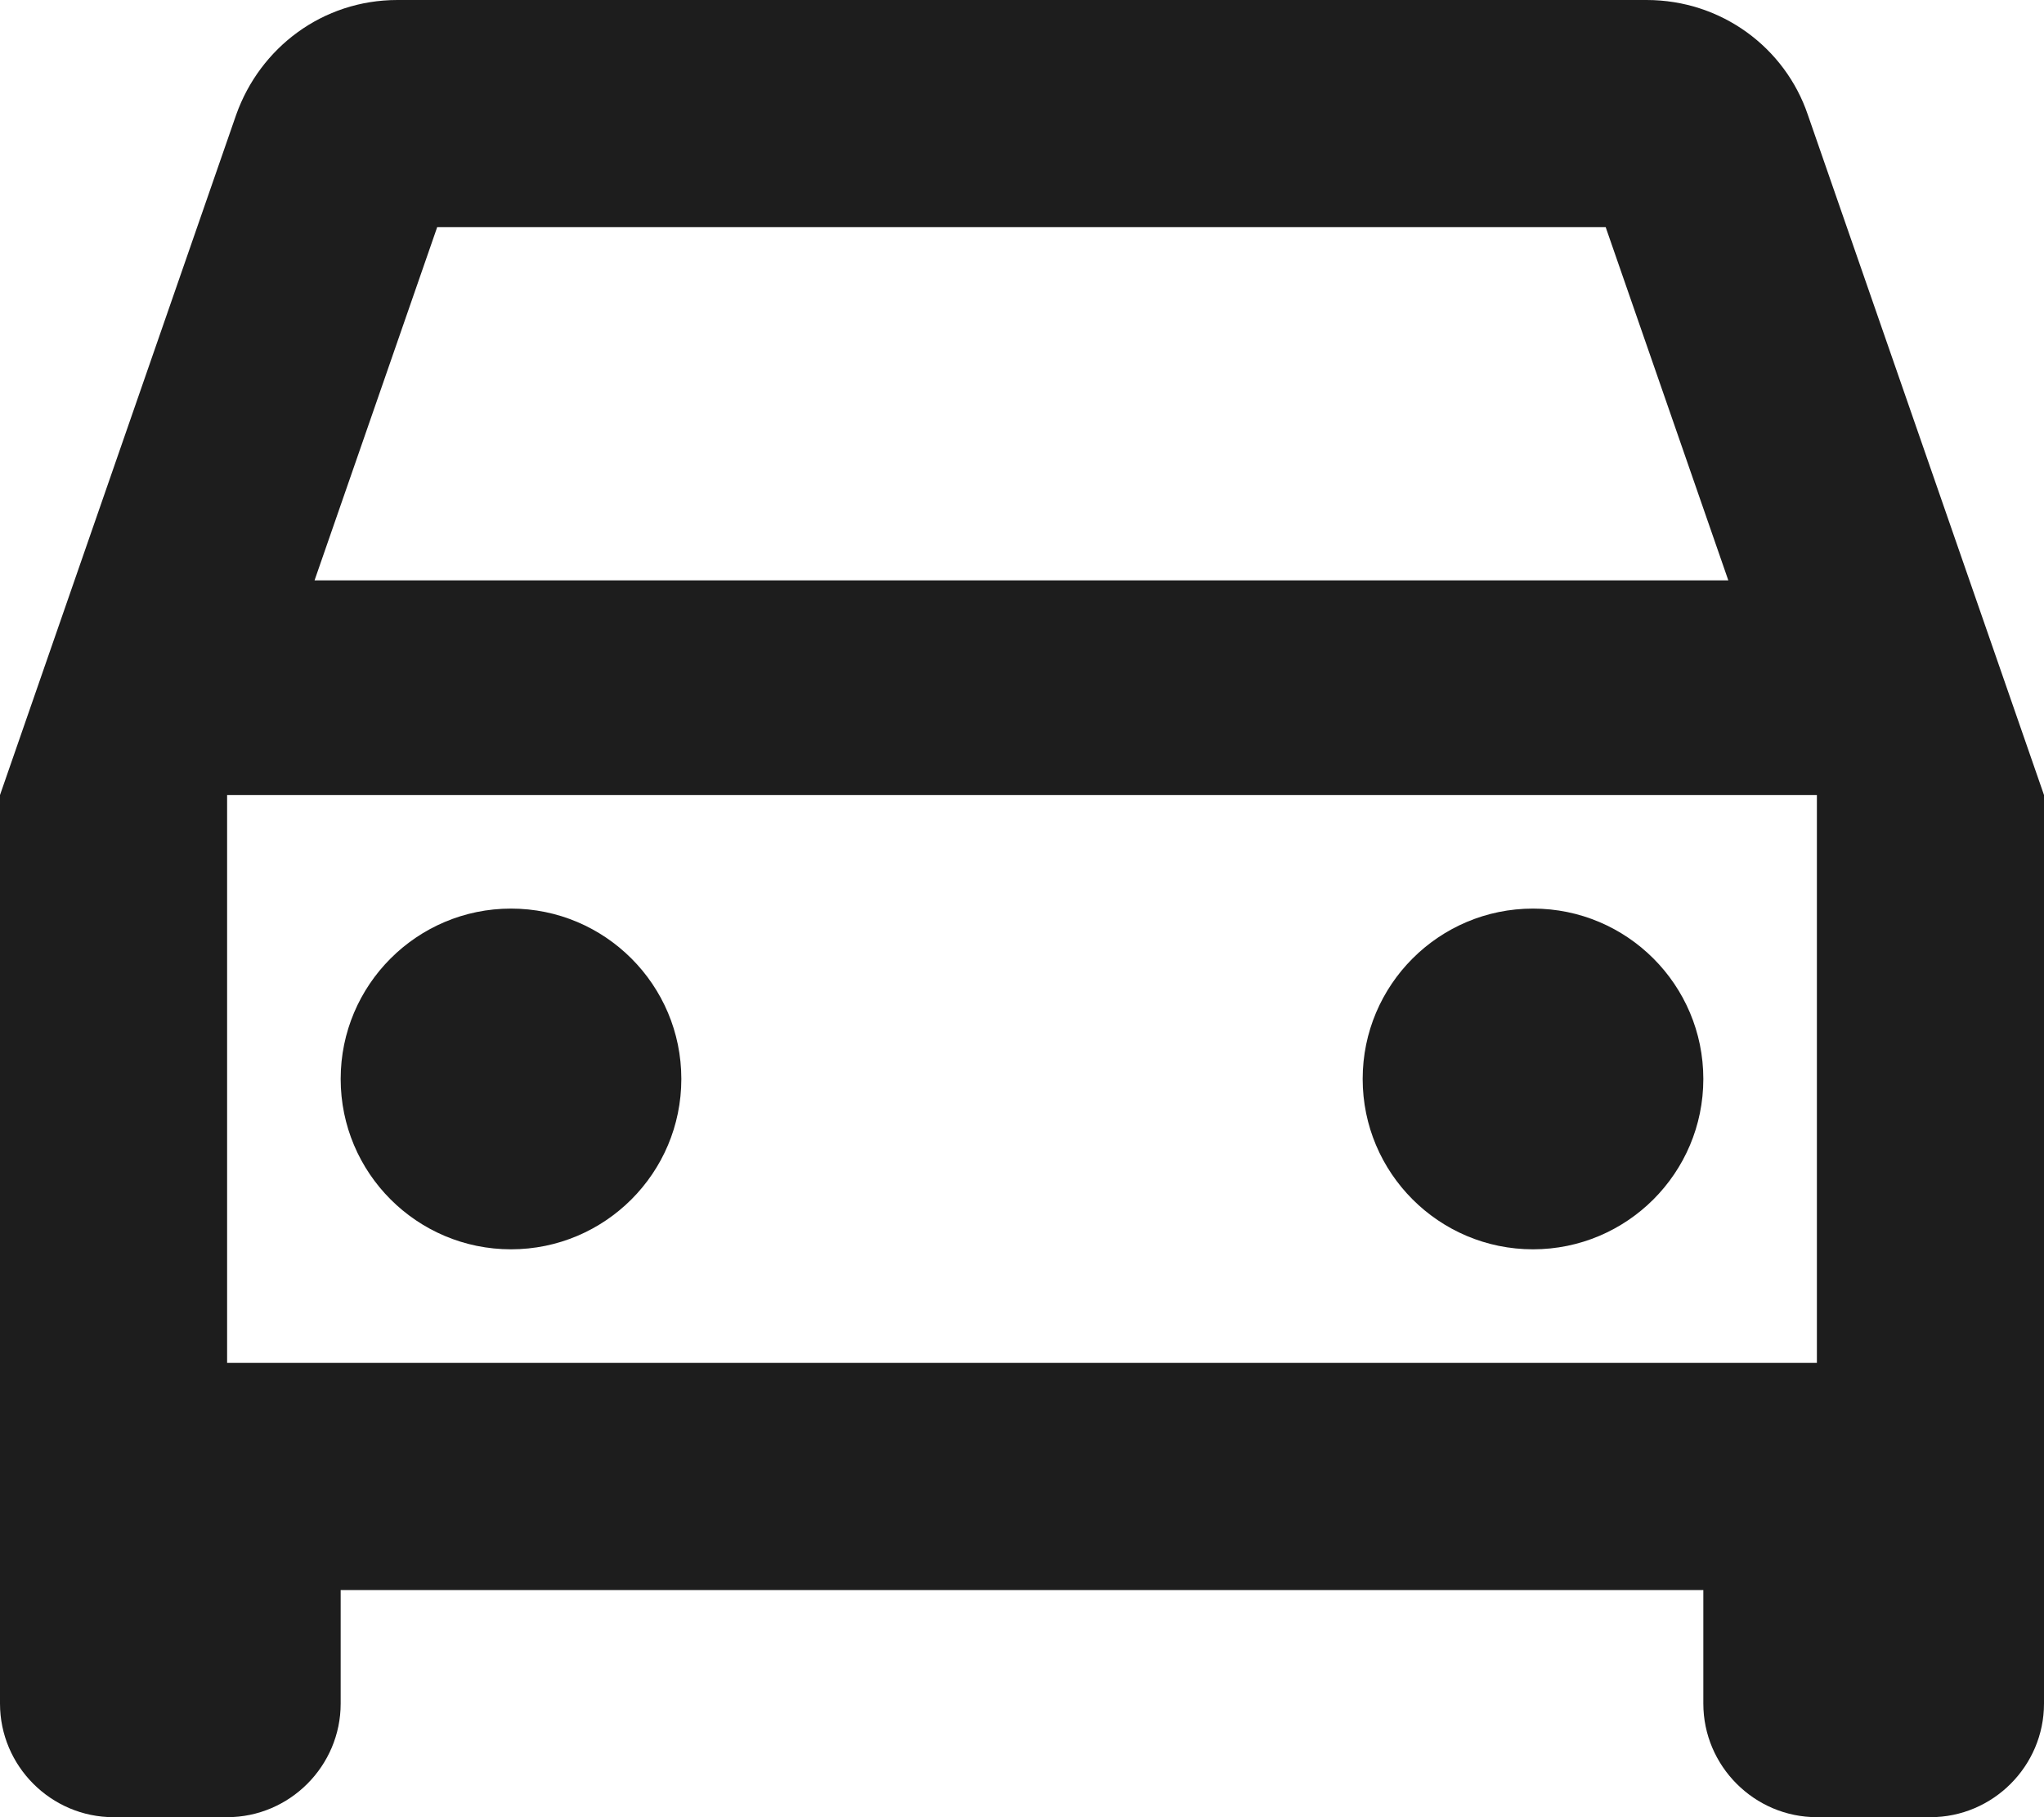
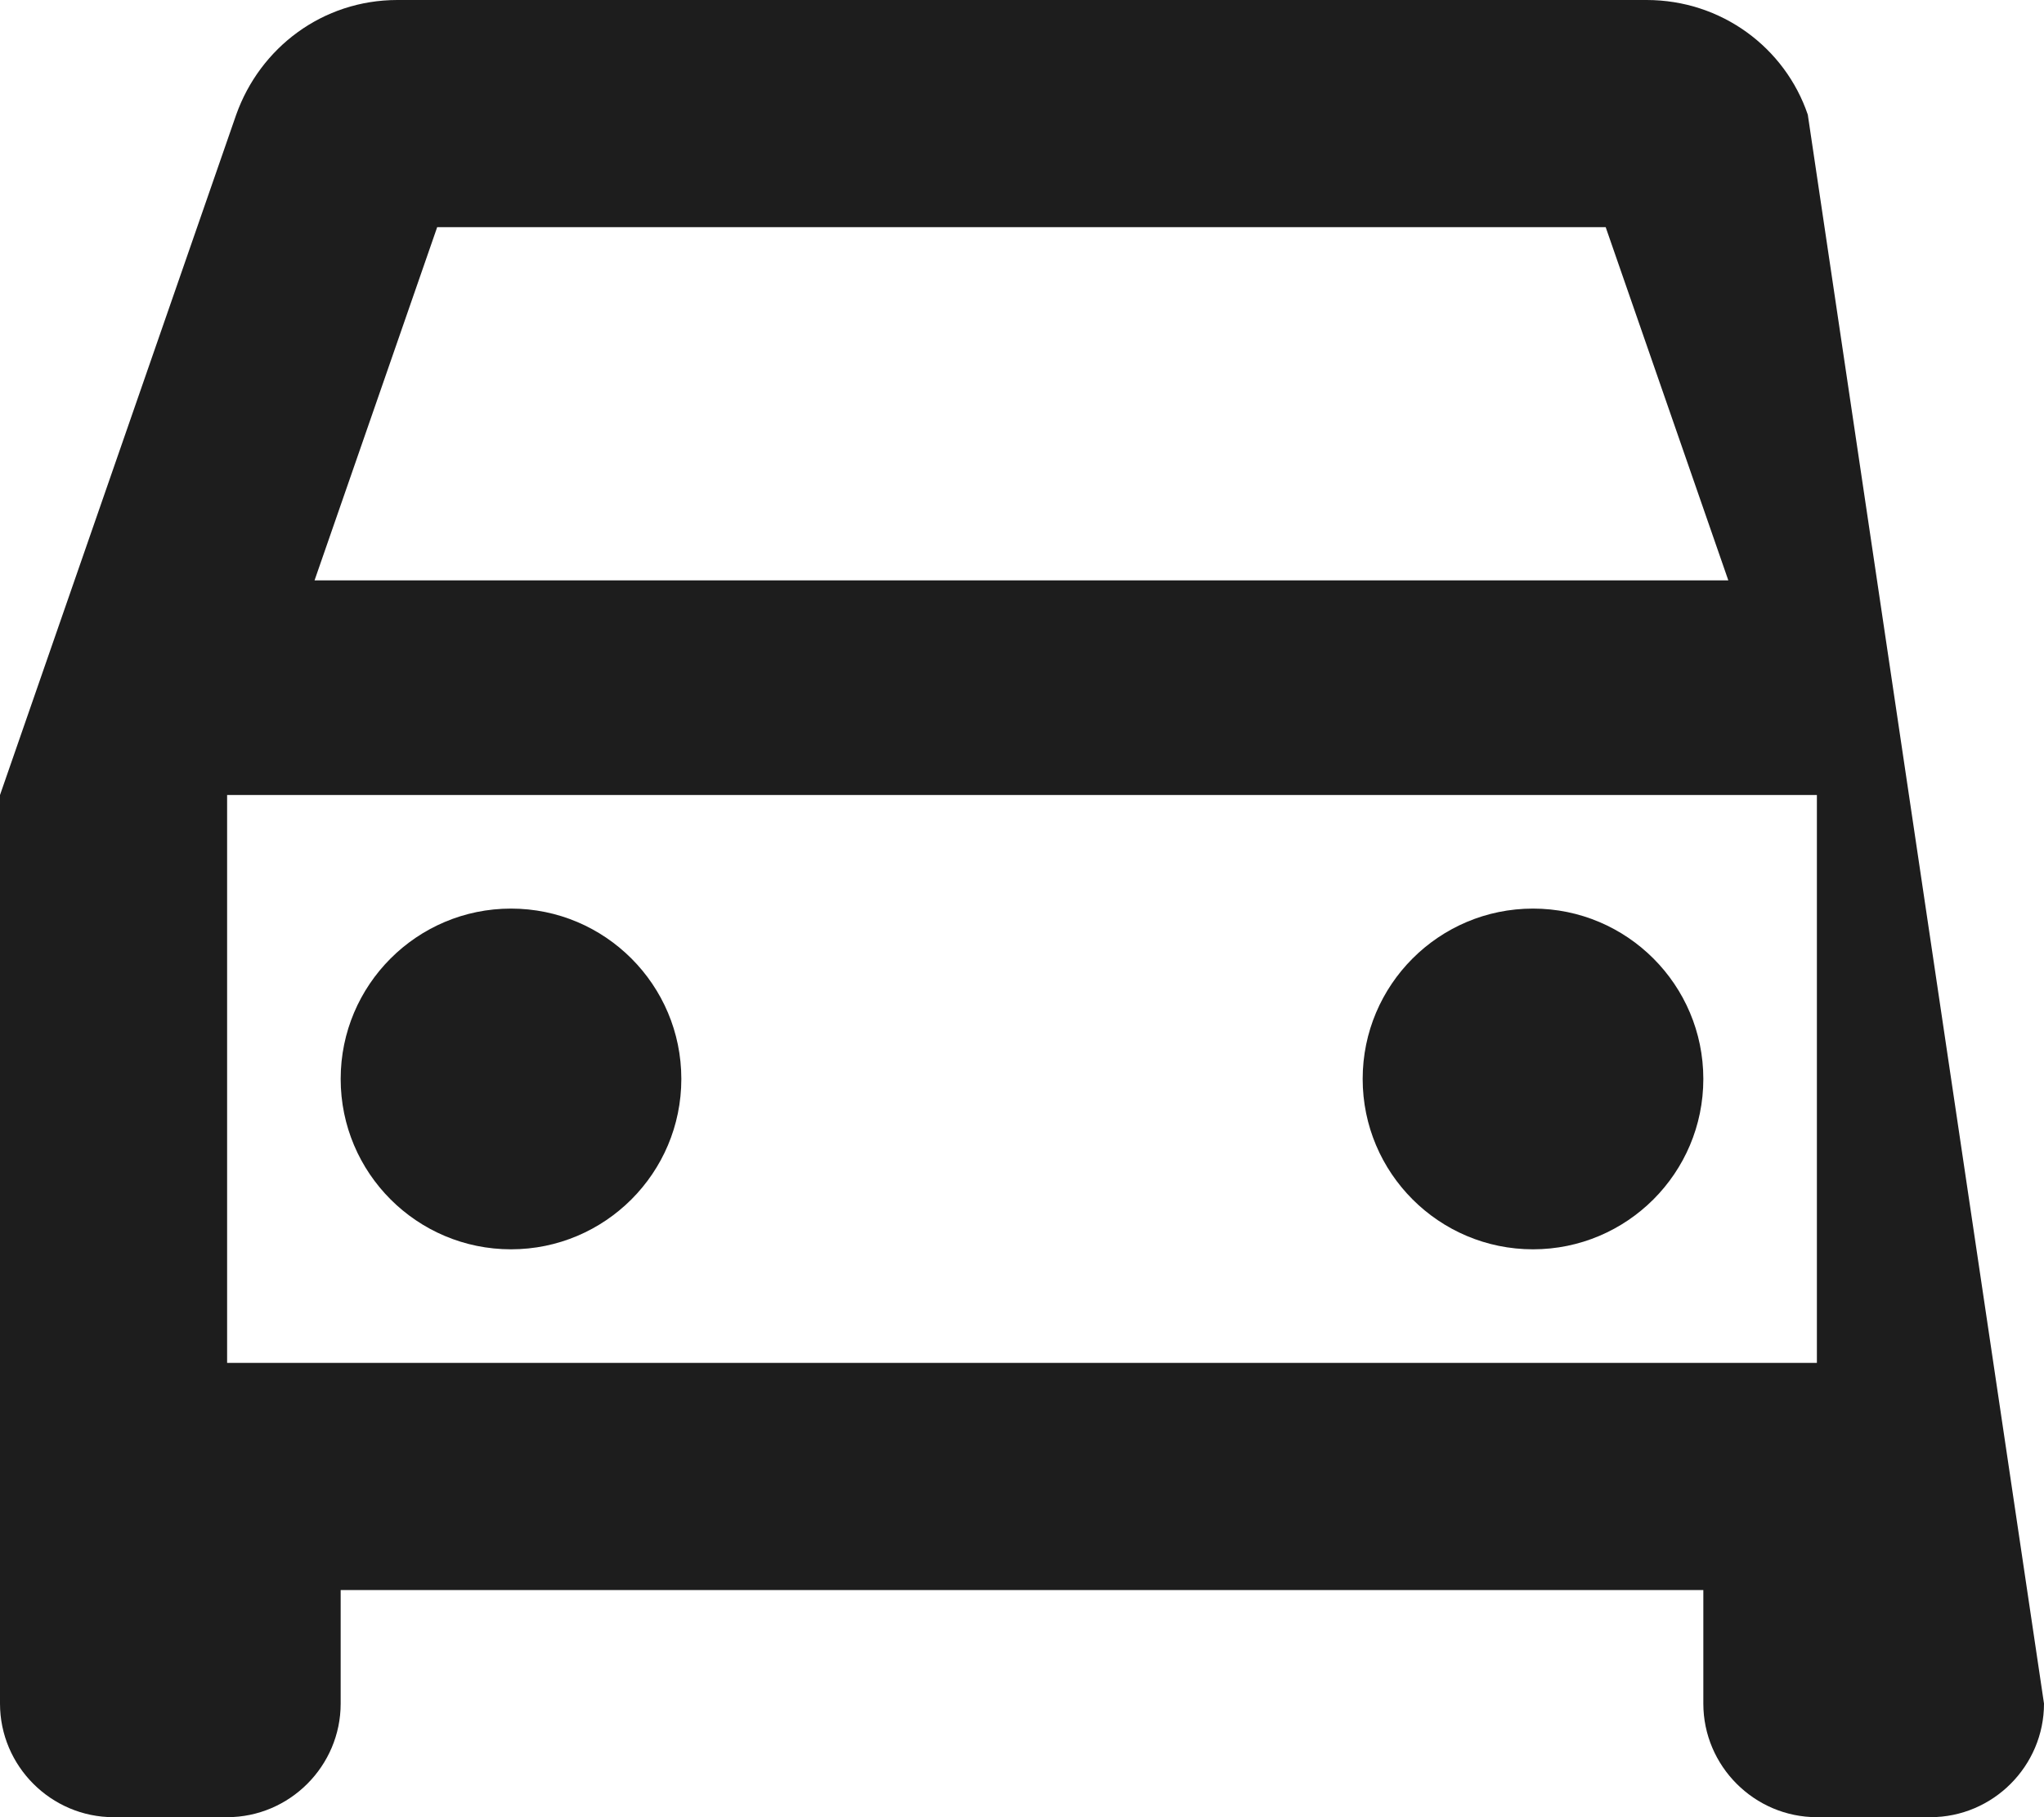
<svg xmlns="http://www.w3.org/2000/svg" width="18px" height="16px" viewBox="0 0 18 16" version="1.1">
  <title>directions_car</title>
  <desc>Created with Sketch.</desc>
  <g id="Icons" stroke="none" stroke-width="1" fill="none" fill-rule="evenodd">
    <g id="Outlined" transform="translate(-579, -3127)">
      <g id="Maps" transform="translate(100, 3068)">
        <g id="Outlined-/-Maps-/-directions_car" transform="translate(476, 54)">
          <g>
-             <polygon id="Path" points="0 0 24 0 24 24 0 24" />
-             <path d="M18.92,6.01 L21,12 L21,20 C21,20.55 20.55,21 20,21 L19,21 C18.45,21 18,20.55 18,20 L18,19 L6,19 L6,20 C6,20.55 5.55,21 5,21 L4,21 C3.45,21 3,20.55 3,20 L3,12 L5.08,6.01 C5.29,5.42 5.84,5 6.5,5 L17.5,5 C18.16,5 18.72,5.42 18.92,6.01 Z M6.85,7 L5.77,10.11 L18.22,10.11 L17.14,7 L6.85,7 Z M19,17 L19,12 L5,12 L5,17 L19,17 Z M7.5,16 C6.672,16 6,15.328 6,14.5 C6,13.672 6.672,13 7.5,13 C8.328,13 9,13.672 9,14.5 C9,15.328 8.328,16 7.5,16 Z M16.5,16 C15.672,16 15,15.328 15,14.5 C15,13.672 15.672,13 16.5,13 C17.328,13 18,13.672 18,14.5 C18,15.328 17.328,16 16.5,16 Z" id="🔹-Icon-Color" fill="#1D1D1D" />
+             <path d="M18.92,6.01 L21,20 C21,20.55 20.55,21 20,21 L19,21 C18.45,21 18,20.55 18,20 L18,19 L6,19 L6,20 C6,20.55 5.55,21 5,21 L4,21 C3.45,21 3,20.55 3,20 L3,12 L5.08,6.01 C5.29,5.42 5.84,5 6.5,5 L17.5,5 C18.16,5 18.72,5.42 18.92,6.01 Z M6.85,7 L5.77,10.11 L18.22,10.11 L17.14,7 L6.85,7 Z M19,17 L19,12 L5,12 L5,17 L19,17 Z M7.5,16 C6.672,16 6,15.328 6,14.5 C6,13.672 6.672,13 7.5,13 C8.328,13 9,13.672 9,14.5 C9,15.328 8.328,16 7.5,16 Z M16.5,16 C15.672,16 15,15.328 15,14.5 C15,13.672 15.672,13 16.5,13 C17.328,13 18,13.672 18,14.5 C18,15.328 17.328,16 16.5,16 Z" id="🔹-Icon-Color" fill="#1D1D1D" />
          </g>
        </g>
      </g>
    </g>
  </g>
</svg>